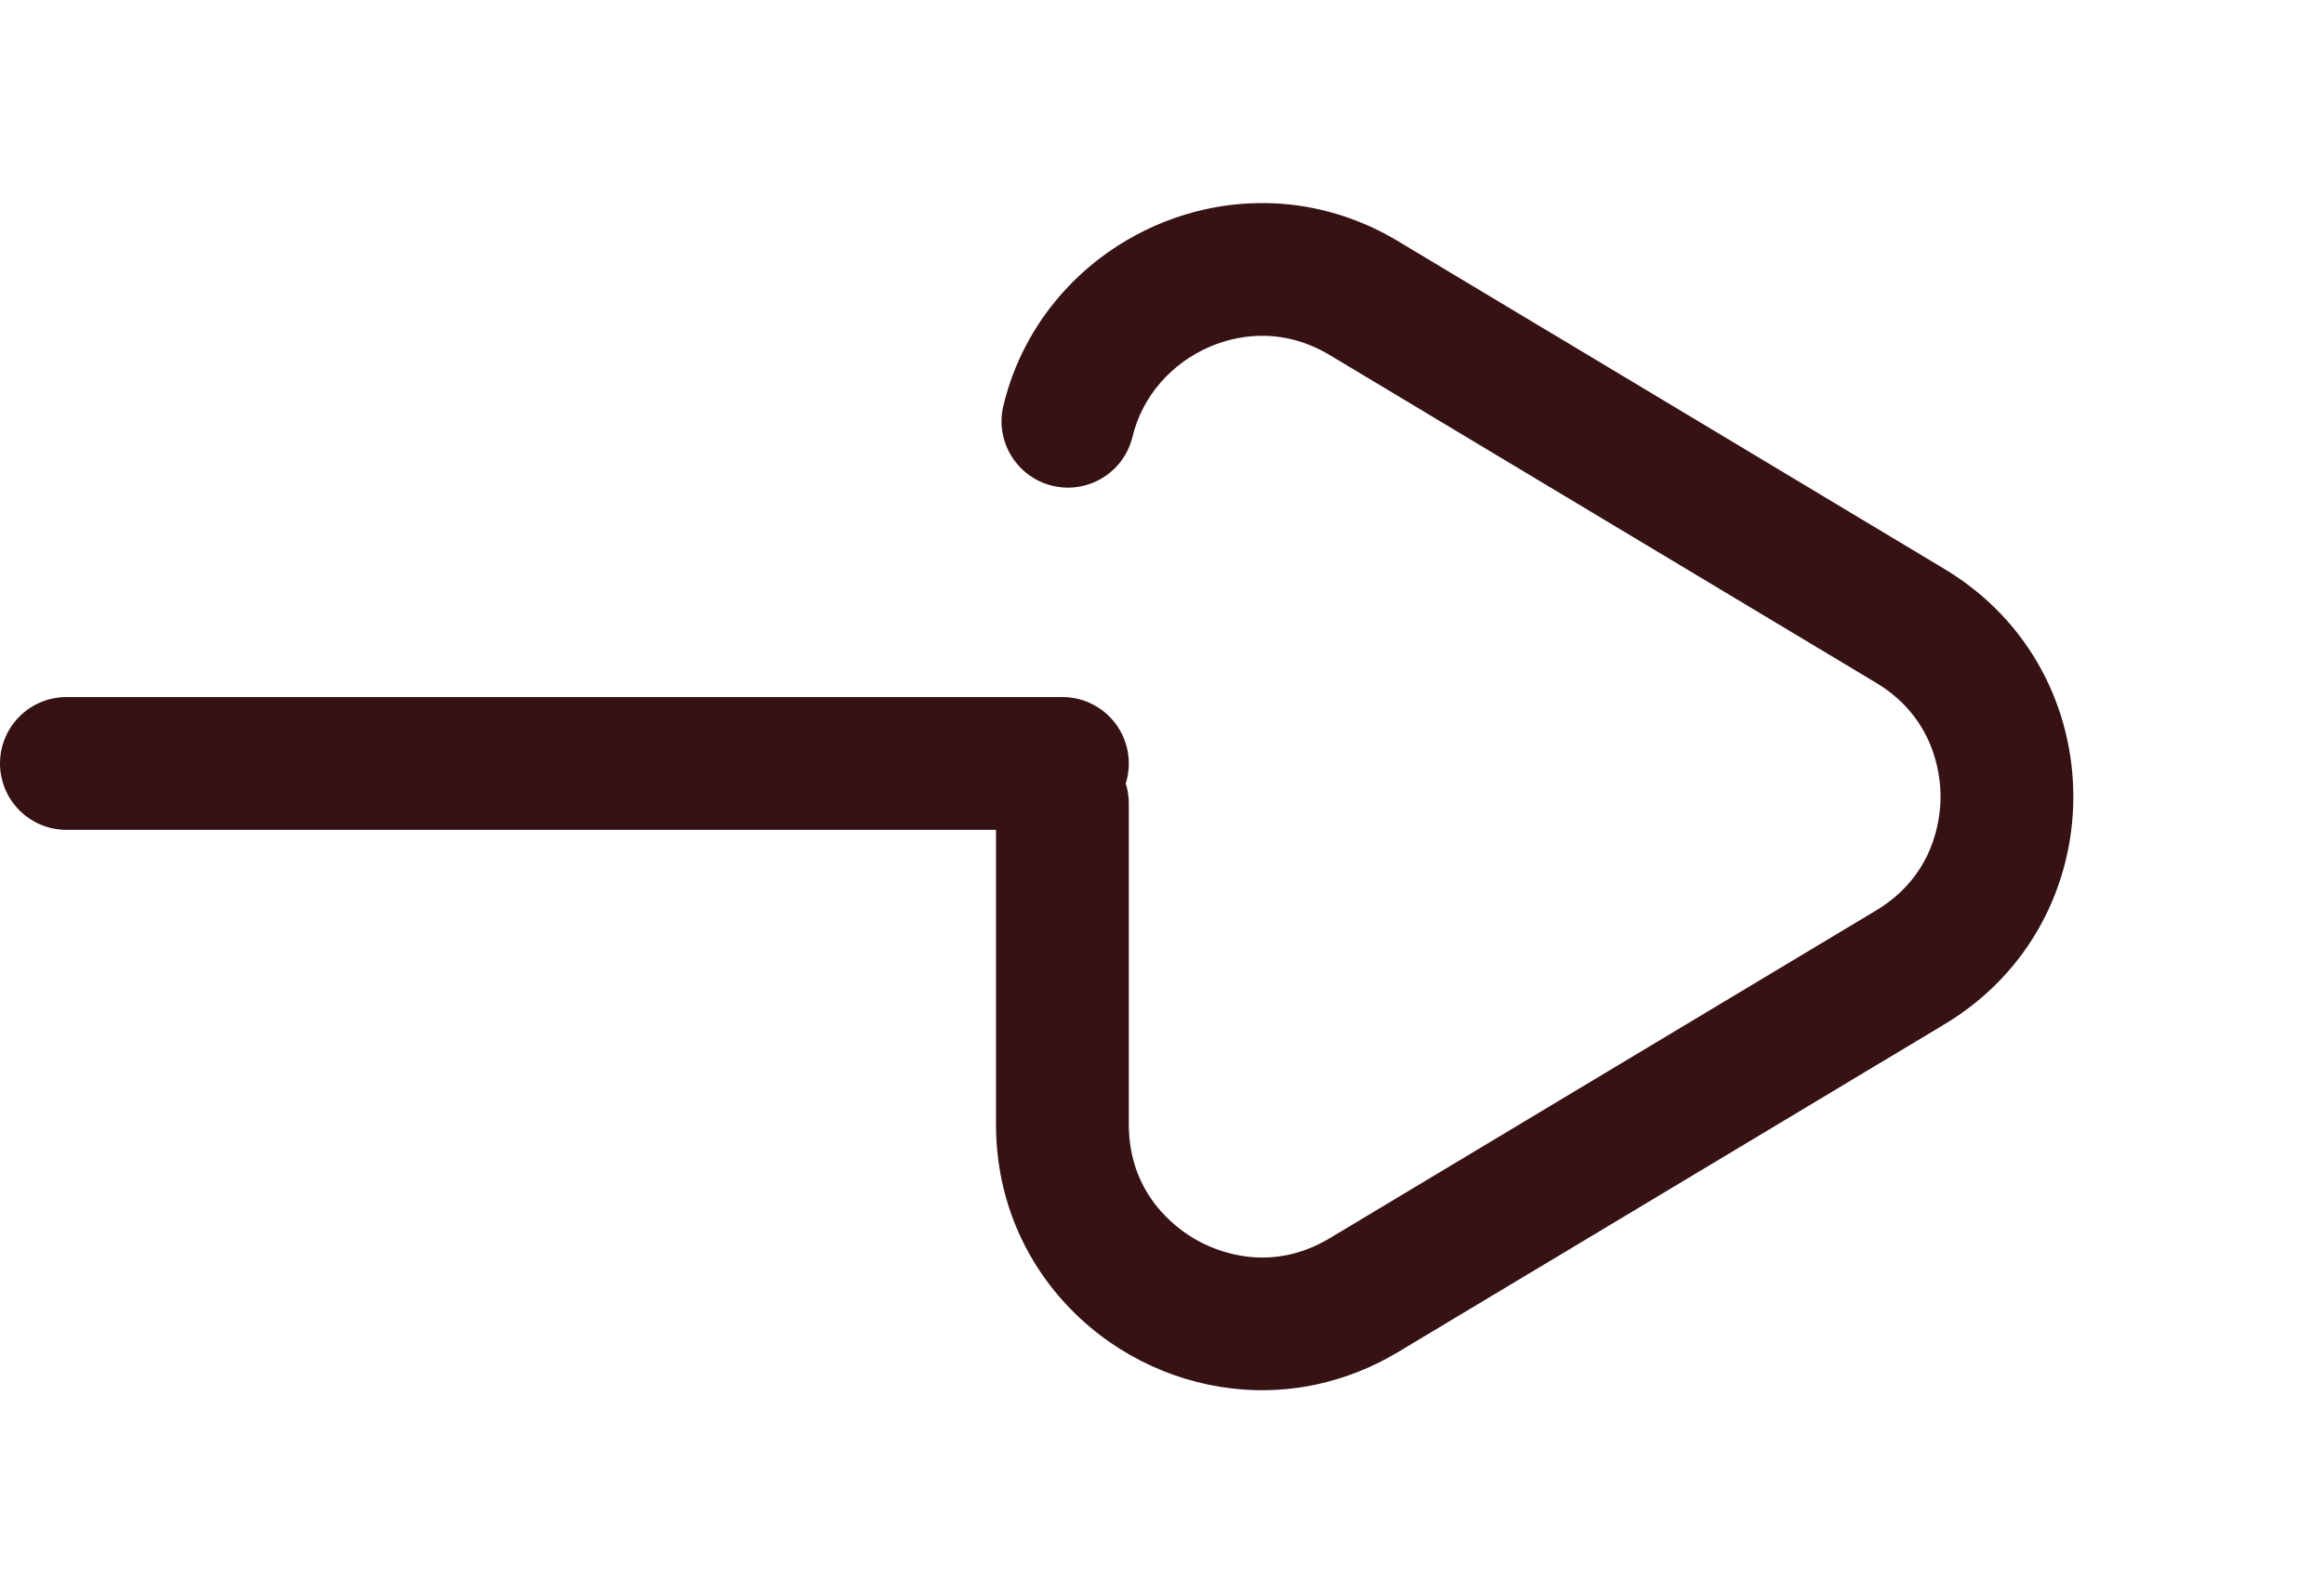
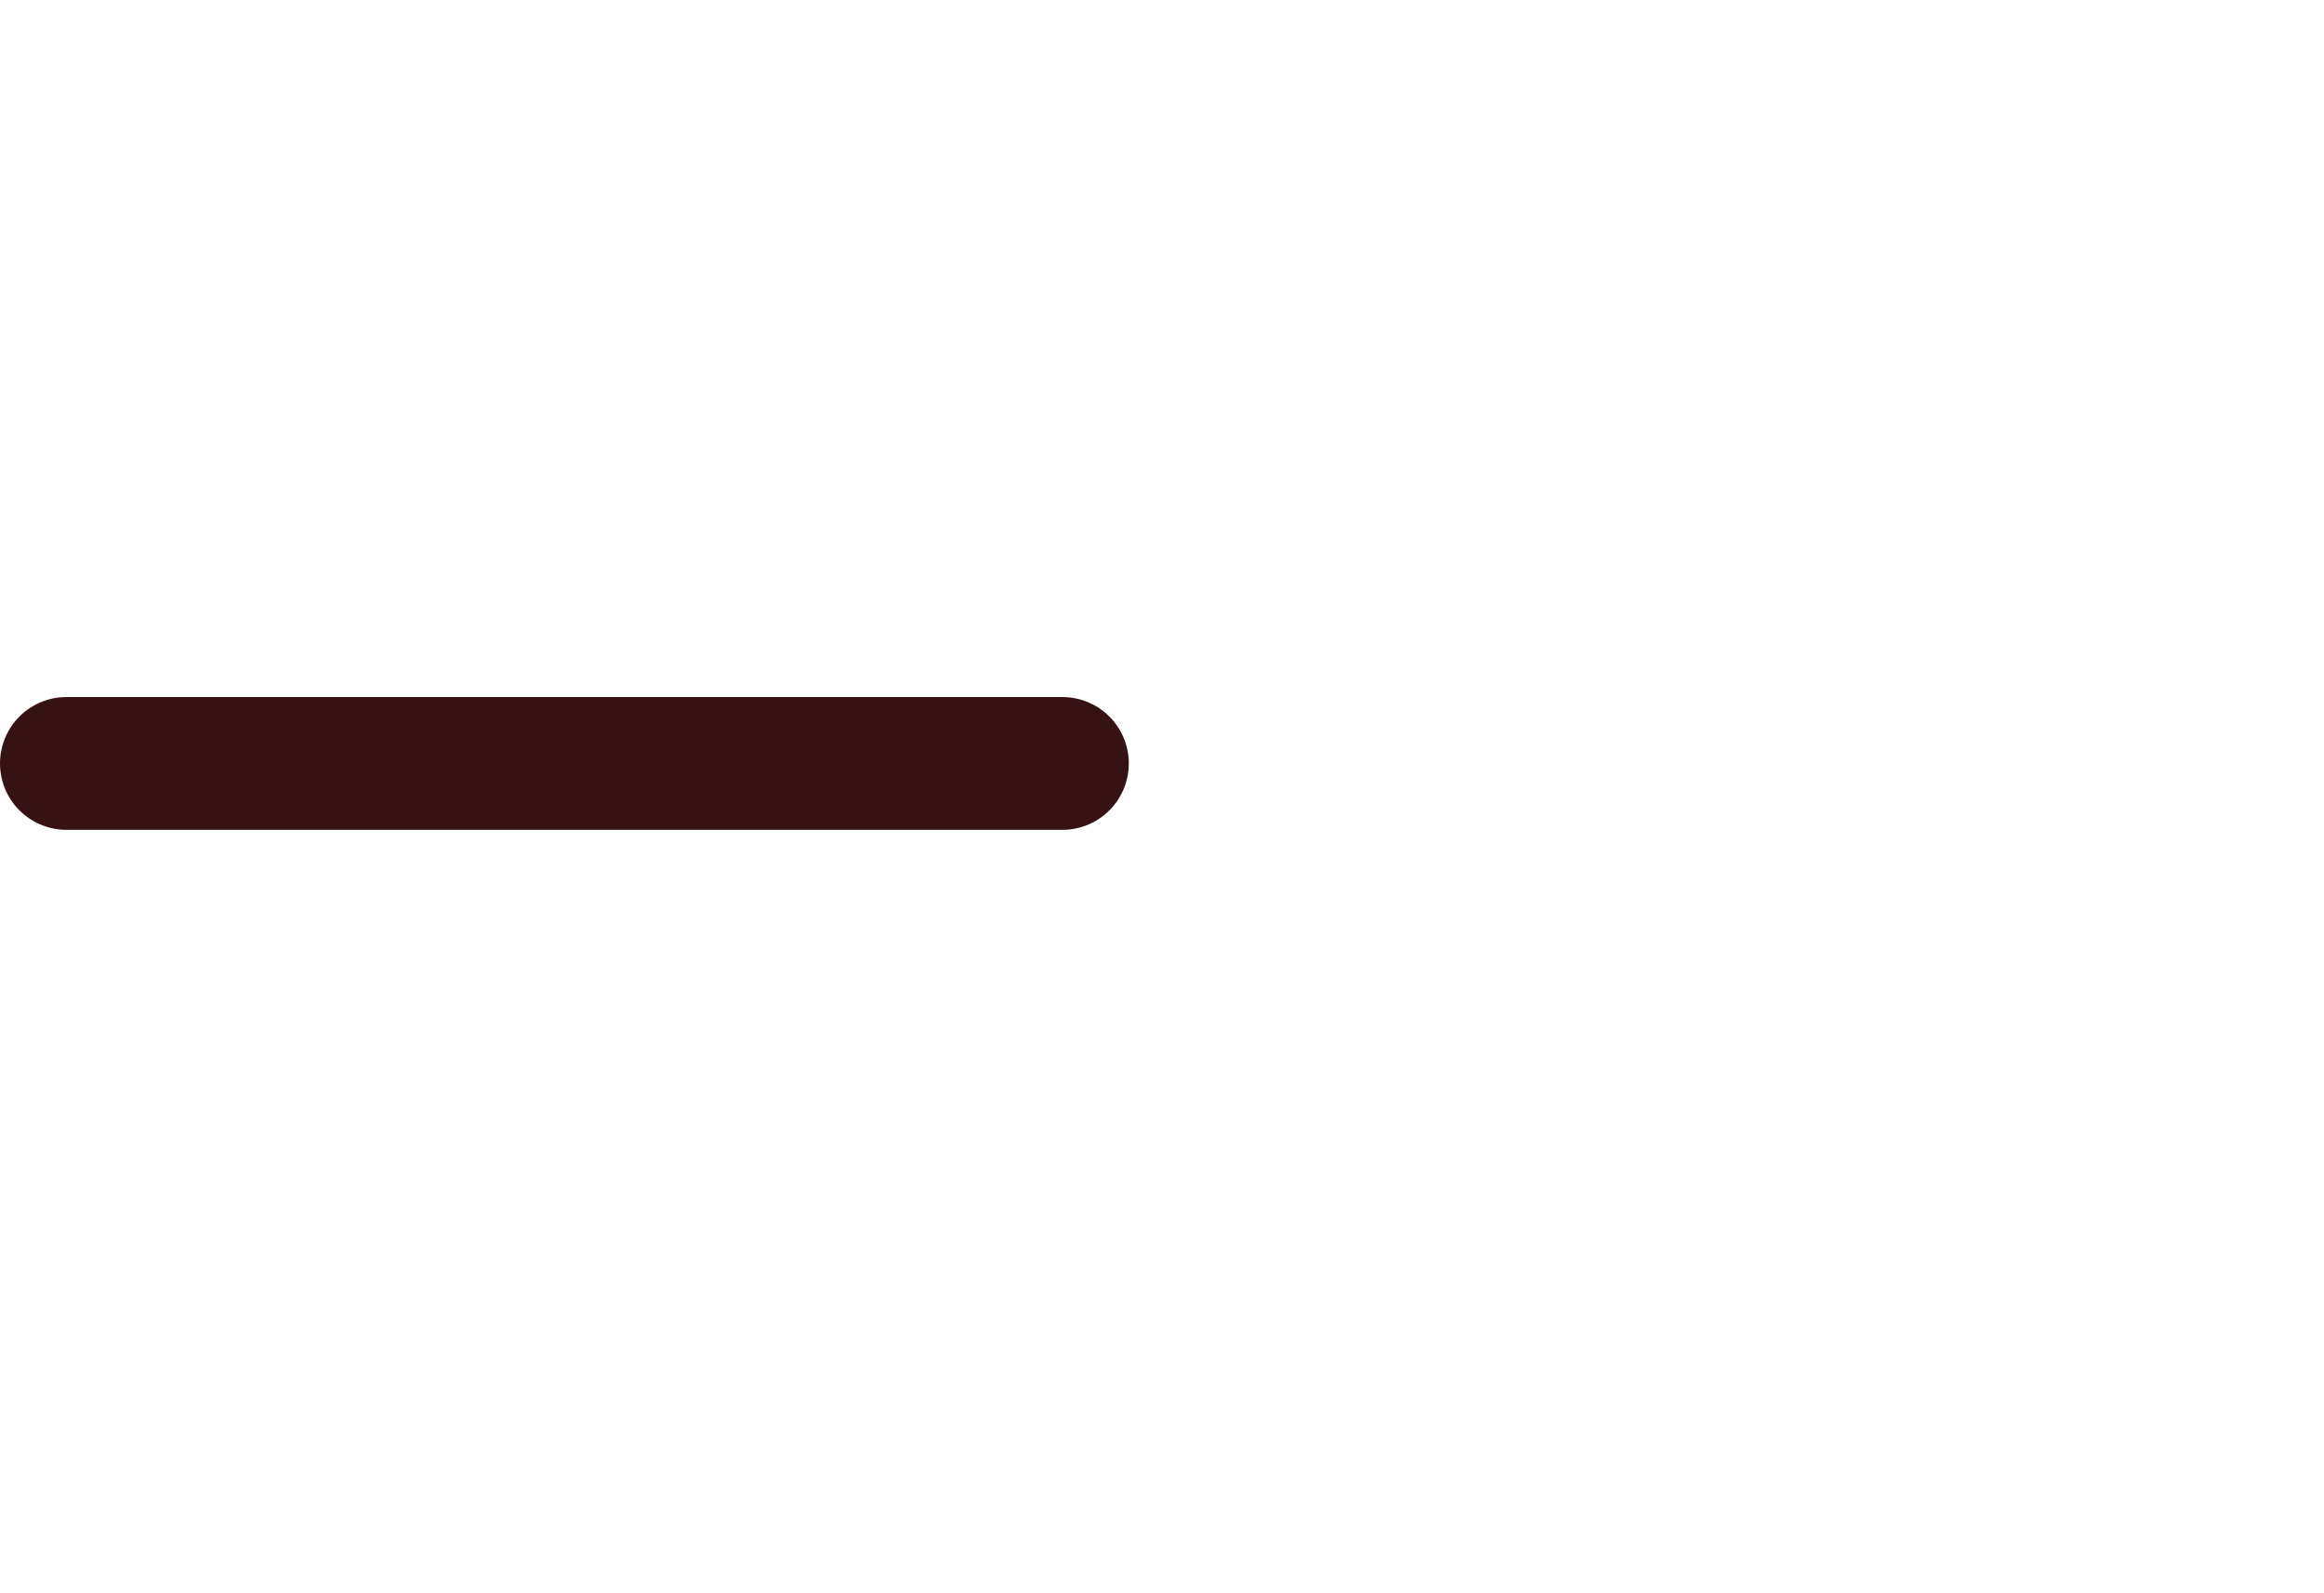
<svg xmlns="http://www.w3.org/2000/svg" width="35" height="24" viewBox="0 0 35 24">
  <g id="ico_arr" transform="translate(-599 -3978)">
    <line id="線_94" data-name="線 94" x2="15" transform="translate(600 3989.5)" fill="none" stroke="#361215" stroke-linecap="round" stroke-width="2" />
    <g id="多角形_2" data-name="多角形 2" transform="translate(634 3978) rotate(90)" fill="none" stroke-linecap="round" stroke-dasharray="27 6">
-       <path d="M8.57,5.717a4,4,0,0,1,6.86,0l4.935,8.225A4,4,0,0,1,16.935,20H7.065a4,4,0,0,1-3.43-6.058Z" stroke="none" />
-       <path d="M 12 3.775 C 13.327 3.775 14.653 4.422 15.43 5.717 L 15.43 5.717 C 15.43 5.717 15.507 5.845 15.642 6.07 L 15.642 6.07 C 15.777 6.295 15.97 6.616 16.201 7.002 L 16.201 7.002 C 16.432 7.387 16.702 7.837 16.992 8.319 L 16.992 8.319 C 17.281 8.801 17.589 9.315 17.898 9.829 L 17.898 9.829 C 18.206 10.343 18.514 10.857 18.804 11.339 L 18.804 11.339 C 18.884 11.473 18.962 11.604 19.039 11.731 L 19.042 11.737 C 19.043 11.739 19.045 11.741 19.046 11.743 L 19.046 11.743 C 19.052 11.753 19.058 11.763 19.064 11.773 L 19.064 11.773 C 19.119 11.864 19.172 11.954 19.225 12.042 L 19.225 12.042 C 19.241 12.069 19.257 12.095 19.273 12.122 L 19.273 12.122 C 19.275 12.126 19.278 12.13 19.28 12.134 L 19.281 12.135 C 19.282 12.136 19.282 12.137 19.283 12.139 L 19.284 12.14 C 19.286 12.143 19.288 12.146 19.29 12.15 L 19.29 12.15 C 19.292 12.153 19.294 12.156 19.296 12.16 L 19.296 12.16 C 19.304 12.173 19.312 12.187 19.32 12.2 L 19.32 12.2 C 19.335 12.224 19.349 12.249 19.364 12.273 L 19.364 12.273 C 19.366 12.276 19.367 12.279 19.369 12.282 L 19.369 12.282 C 19.412 12.353 19.454 12.423 19.494 12.49 L 19.494 12.49 C 19.495 12.492 19.496 12.494 19.497 12.495 L 19.497 12.495 C 19.502 12.503 19.507 12.511 19.511 12.519 L 19.511 12.519 C 19.513 12.522 19.515 12.525 19.517 12.528 L 19.517 12.528 C 19.522 12.537 19.528 12.547 19.533 12.556 L 19.536 12.56 C 19.54 12.566 19.544 12.573 19.547 12.579 L 19.547 12.579 C 19.548 12.58 19.549 12.582 19.55 12.583 L 19.551 12.585 C 19.552 12.586 19.552 12.587 19.552 12.587 L 19.554 12.59 C 19.554 12.59 19.555 12.591 19.555 12.591 L 19.558 12.597 C 19.558 12.597 19.559 12.598 19.559 12.598 L 19.561 12.602 C 19.562 12.603 19.562 12.603 19.563 12.604 L 19.563 12.604 C 19.565 12.608 19.566 12.611 19.568 12.614 L 19.572 12.62 C 19.573 12.621 19.573 12.622 19.574 12.623 L 19.574 12.623 C 19.576 12.626 19.578 12.63 19.58 12.633 L 19.589 12.649 C 19.59 12.651 19.591 12.652 19.593 12.655 L 19.594 12.657 C 19.608 12.68 19.622 12.703 19.635 12.725 L 19.638 12.731 C 19.651 12.751 19.663 12.771 19.675 12.791 L 19.678 12.797 C 19.717 12.861 19.754 12.923 19.789 12.982 L 19.789 12.982 C 19.834 13.056 19.876 13.127 19.916 13.194 L 19.916 13.194 C 19.925 13.208 19.933 13.222 19.941 13.235 L 19.941 13.235 C 19.98 13.3 20.017 13.361 20.051 13.418 L 20.051 13.418 C 20.052 13.42 20.053 13.422 20.055 13.424 L 20.055 13.424 C 20.055 13.425 20.056 13.426 20.056 13.427 L 20.056 13.427 C 20.072 13.453 20.087 13.478 20.102 13.503 L 20.102 13.503 C 20.113 13.521 20.123 13.538 20.133 13.556 L 20.134 13.557 C 20.14 13.567 20.146 13.577 20.152 13.587 L 20.153 13.589 C 20.154 13.591 20.156 13.593 20.157 13.595 L 20.157 13.595 C 20.158 13.596 20.158 13.597 20.159 13.598 L 20.159 13.598 C 20.172 13.621 20.186 13.643 20.198 13.664 L 20.198 13.664 C 20.199 13.665 20.2 13.667 20.201 13.668 L 20.201 13.668 C 20.202 13.67 20.203 13.671 20.204 13.673 L 20.204 13.673 C 20.204 13.674 20.205 13.675 20.206 13.676 L 20.206 13.677 C 20.206 13.677 20.207 13.678 20.207 13.678 L 20.207 13.679 C 20.208 13.68 20.209 13.681 20.209 13.682 L 20.213 13.688 C 20.216 13.694 20.22 13.7 20.223 13.705 L 20.225 13.708 C 20.225 13.709 20.225 13.709 20.226 13.71 L 20.228 13.713 C 20.233 13.722 20.238 13.73 20.243 13.739 L 20.244 13.739 C 20.25 13.749 20.255 13.759 20.261 13.768 L 20.261 13.769 C 20.273 13.789 20.284 13.807 20.294 13.824 L 20.295 13.824 C 20.299 13.831 20.303 13.838 20.306 13.844 L 20.306 13.844 C 20.309 13.848 20.311 13.851 20.313 13.855 L 20.313 13.855 C 20.313 13.856 20.314 13.856 20.314 13.856 L 20.315 13.858 C 20.315 13.859 20.316 13.86 20.316 13.861 L 20.316 13.861 C 20.318 13.863 20.319 13.865 20.32 13.866 L 20.32 13.866 C 20.347 13.912 20.363 13.938 20.365 13.942 L 20.365 13.942 C 20.365 13.942 20.365 13.942 20.365 13.942 L 20.365 13.942 C 20.365 13.942 20.365 13.942 20.365 13.942 L 20.365 13.942 C 20.603 14.339 20.763 14.752 20.853 15.167 C 21.065 16.147 20.886 17.141 20.416 17.971 C 20.294 18.186 20.153 18.39 19.994 18.579 C 19.31 19.396 18.298 19.951 17.098 19.997 C 17.044 19.999 16.99 20 16.935 20 C 16.935 20 12.104 20 12.104 20 C 11.551 20 11.104 19.552 11.104 19 C 11.104 18.448 11.551 18 12.104 18 L 16.935 18 C 17.988 18 18.503 17.29 18.676 16.985 C 18.848 16.68 19.192 15.873 18.65 14.971 L 13.715 6.746 C 13.189 5.869 12.34 5.775 12 5.775 C 12 5.775 12 5.775 12 5.775 C 11.66 5.775 10.811 5.869 10.285 6.746 L 5.35 14.971 C 4.896 15.728 5.071 16.42 5.217 16.766 C 5.466 17.359 5.975 17.8 6.578 17.944 C 7.115 18.073 7.446 18.612 7.318 19.149 C 7.189 19.686 6.649 20.018 6.112 19.889 C 5.473 19.736 4.907 19.432 4.441 19.025 C 4.441 19.025 4.441 19.025 4.441 19.025 C 4.412 18.999 4.384 18.973 4.355 18.947 C 4.355 18.947 4.355 18.947 4.355 18.947 C 4.327 18.921 4.299 18.894 4.272 18.867 C 4.272 18.867 4.271 18.867 4.271 18.867 C 4.263 18.859 4.254 18.85 4.246 18.842 C 4.246 18.842 4.246 18.842 4.246 18.842 C 4.237 18.833 4.229 18.825 4.22 18.816 C 4.22 18.816 4.22 18.816 4.22 18.816 C 4.21 18.806 4.2 18.795 4.19 18.785 C 4.19 18.785 4.19 18.785 4.19 18.785 C 4.183 18.778 4.177 18.771 4.17 18.764 C 4.17 18.764 4.17 18.764 4.17 18.764 C 4.169 18.762 4.167 18.761 4.165 18.759 C 4.165 18.759 4.165 18.759 4.165 18.759 C 4.164 18.757 4.162 18.755 4.16 18.754 C 4.16 18.754 4.16 18.753 4.16 18.753 C 4.155 18.747 4.149 18.741 4.143 18.735 C 4.143 18.735 4.143 18.735 4.143 18.735 C 4.142 18.734 4.141 18.733 4.14 18.732 C 4.14 18.731 4.139 18.73 4.138 18.73 C 4.137 18.729 4.136 18.728 4.135 18.727 C 4.135 18.726 4.134 18.725 4.133 18.724 C 4.129 18.72 4.125 18.716 4.122 18.712 C 4.121 18.711 4.12 18.71 4.119 18.709 C 4.118 18.708 4.117 18.707 4.117 18.706 C 4.116 18.705 4.115 18.705 4.114 18.704 C 4.113 18.703 4.112 18.702 4.112 18.701 C 4.111 18.7 4.11 18.699 4.109 18.698 C 4.108 18.697 4.107 18.696 4.107 18.695 C 4.106 18.695 4.107 18.695 4.106 18.695 C 4.103 18.692 4.1 18.688 4.097 18.685 C 4.096 18.684 4.096 18.683 4.095 18.682 C 4.094 18.681 4.093 18.681 4.093 18.68 C 4.092 18.679 4.091 18.678 4.09 18.677 C 4.089 18.676 4.088 18.675 4.088 18.674 C 4.087 18.673 4.086 18.672 4.085 18.671 C 4.084 18.67 4.083 18.669 4.083 18.668 C 4.082 18.668 4.082 18.668 4.082 18.668 C 4.079 18.665 4.076 18.661 4.073 18.658 C 4.072 18.657 4.072 18.656 4.071 18.655 C 4.07 18.654 4.069 18.653 4.068 18.653 C 4.068 18.652 4.067 18.651 4.066 18.65 C 4.065 18.649 4.065 18.648 4.064 18.647 C 4.063 18.646 4.062 18.645 4.061 18.644 C 4.06 18.643 4.06 18.642 4.059 18.641 C 4.058 18.641 4.057 18.64 4.056 18.639 C 4.056 18.638 4.056 18.638 4.056 18.638 C 4.054 18.636 4.052 18.633 4.049 18.631 C 4.049 18.63 4.048 18.629 4.047 18.628 C 4.047 18.627 4.046 18.627 4.045 18.626 C 4.044 18.625 4.043 18.624 4.043 18.623 C 4.042 18.622 4.041 18.621 4.04 18.62 C 4.039 18.619 4.039 18.618 4.038 18.617 C 4.037 18.616 4.036 18.615 4.035 18.614 C 4.035 18.613 4.034 18.613 4.033 18.612 C 4.032 18.61 4.031 18.61 4.03 18.609 C 4.03 18.608 4.03 18.608 4.03 18.608 C 4.028 18.606 4.027 18.605 4.026 18.603 C 4.026 18.603 4.026 18.603 4.026 18.603 C 4.025 18.602 4.024 18.601 4.023 18.6 C 4.023 18.599 4.022 18.598 4.021 18.597 C 4.02 18.596 4.019 18.595 4.018 18.594 C 4.017 18.593 4.017 18.592 4.016 18.591 C 4.015 18.59 4.014 18.589 4.013 18.589 C 4.013 18.588 4.012 18.587 4.011 18.586 C 4.01 18.585 4.009 18.584 4.008 18.583 C 4.008 18.582 4.007 18.581 4.006 18.58 C 4.006 18.579 4.005 18.579 4.005 18.578 C 4.004 18.577 4.003 18.576 4.002 18.575 C 4.002 18.574 4.001 18.573 4 18.573 C 3.999 18.571 3.998 18.571 3.997 18.569 C 3.997 18.569 3.996 18.568 3.995 18.567 C 3.994 18.566 3.993 18.565 3.993 18.564 C 3.992 18.563 3.991 18.562 3.99 18.561 C 3.989 18.56 3.989 18.559 3.988 18.558 C 3.987 18.557 3.986 18.556 3.985 18.555 C 3.984 18.554 3.983 18.552 3.982 18.551 C 3.982 18.551 3.982 18.551 3.982 18.551 C 3.98 18.549 3.979 18.547 3.977 18.545 C 3.977 18.545 3.977 18.545 3.977 18.545 C 3.976 18.544 3.975 18.543 3.975 18.542 C 3.974 18.541 3.973 18.54 3.972 18.539 C 3.971 18.538 3.97 18.537 3.97 18.536 C 3.969 18.535 3.968 18.534 3.967 18.533 C 3.966 18.532 3.966 18.531 3.965 18.53 C 3.964 18.528 3.963 18.527 3.962 18.526 C 3.961 18.525 3.96 18.524 3.96 18.523 C 3.959 18.523 3.959 18.523 3.959 18.523 C 3.956 18.519 3.953 18.515 3.95 18.511 C 3.949 18.51 3.948 18.509 3.947 18.508 C 3.946 18.507 3.945 18.506 3.945 18.505 C 3.944 18.504 3.943 18.503 3.942 18.502 C 3.941 18.501 3.941 18.5 3.94 18.499 C 3.939 18.498 3.938 18.497 3.937 18.495 C 3.937 18.495 3.937 18.495 3.937 18.495 C 3.934 18.491 3.93 18.487 3.927 18.483 C 3.927 18.482 3.927 18.482 3.927 18.482 C 3.926 18.481 3.926 18.48 3.925 18.479 C 3.925 18.479 3.925 18.479 3.925 18.479 C 3.924 18.478 3.923 18.477 3.922 18.476 C 3.922 18.475 3.921 18.474 3.92 18.473 C 3.919 18.472 3.918 18.471 3.917 18.47 C 3.917 18.47 3.917 18.47 3.917 18.47 C 3.916 18.469 3.916 18.468 3.915 18.467 C 3.915 18.467 3.915 18.467 3.915 18.467 C 3.91 18.461 3.905 18.454 3.9 18.448 C 3.9 18.447 3.899 18.446 3.898 18.445 C 3.898 18.445 3.898 18.445 3.898 18.445 C 3.897 18.444 3.896 18.443 3.895 18.442 C 3.895 18.442 3.895 18.442 3.895 18.442 C 3.368 17.752 3.063 16.898 3.059 16.013 C 3.059 16.013 3.059 16.013 3.059 16.013 C 3.059 16.005 3.059 15.997 3.059 15.989 C 3.059 15.989 3.059 15.989 3.059 15.989 C 3.059 15.986 3.059 15.984 3.059 15.981 C 3.059 15.981 3.059 15.981 3.059 15.981 C 3.059 15.975 3.059 15.97 3.059 15.965 C 3.059 15.965 3.059 15.964 3.059 15.964 C 3.059 15.963 3.059 15.962 3.059 15.961 C 3.059 15.961 3.059 15.96 3.059 15.96 C 3.059 15.959 3.059 15.958 3.059 15.957 C 3.059 15.957 3.059 15.956 3.059 15.956 C 3.059 15.955 3.059 15.954 3.059 15.952 C 3.059 15.952 3.059 15.952 3.059 15.952 C 3.059 15.951 3.059 15.95 3.059 15.948 C 3.059 15.948 3.059 15.948 3.059 15.948 C 3.059 15.943 3.059 15.938 3.059 15.932 C 3.059 15.932 3.059 15.932 3.059 15.932 C 3.059 15.931 3.059 15.929 3.059 15.928 C 3.059 15.928 3.059 15.928 3.059 15.928 C 3.059 15.927 3.059 15.926 3.059 15.924 C 3.059 15.924 3.059 15.924 3.059 15.924 C 3.059 15.923 3.059 15.921 3.059 15.92 C 3.059 15.92 3.059 15.92 3.059 15.92 C 3.059 15.919 3.059 15.917 3.059 15.916 C 3.059 15.916 3.059 15.916 3.059 15.916 C 3.059 15.913 3.059 15.91 3.06 15.908 C 3.06 15.908 3.06 15.907 3.06 15.907 C 3.06 15.906 3.06 15.905 3.06 15.904 C 3.06 15.903 3.06 15.903 3.06 15.903 C 3.06 15.902 3.06 15.901 3.06 15.9 C 3.06 15.9 3.06 15.899 3.06 15.899 C 3.06 15.898 3.06 15.897 3.06 15.896 C 3.06 15.896 3.06 15.895 3.06 15.895 C 3.06 15.894 3.06 15.893 3.06 15.892 C 3.06 15.892 3.06 15.891 3.06 15.891 C 3.06 15.89 3.06 15.889 3.06 15.888 C 3.06 15.888 3.06 15.887 3.06 15.887 C 3.06 15.883 3.06 15.879 3.06 15.875 C 3.06 15.874 3.06 15.873 3.06 15.871 C 3.06 15.871 3.06 15.871 3.06 15.87 C 3.061 15.869 3.061 15.869 3.061 15.868 C 3.061 15.867 3.061 15.867 3.061 15.866 C 3.061 15.865 3.061 15.865 3.061 15.864 C 3.061 15.862 3.061 15.861 3.061 15.86 C 3.061 15.859 3.061 15.859 3.061 15.858 C 3.061 15.857 3.061 15.856 3.061 15.855 C 3.061 15.855 3.061 15.855 3.061 15.855 C 3.061 15.852 3.061 15.849 3.061 15.847 C 3.061 15.847 3.061 15.846 3.061 15.846 C 3.061 15.845 3.061 15.844 3.061 15.843 C 3.061 15.842 3.062 15.84 3.062 15.839 C 3.062 15.838 3.062 15.836 3.062 15.835 C 3.062 15.834 3.062 15.832 3.062 15.831 C 3.062 15.83 3.062 15.828 3.062 15.827 C 3.062 15.827 3.062 15.826 3.062 15.826 C 3.062 15.825 3.062 15.824 3.062 15.823 C 3.062 15.822 3.062 15.822 3.062 15.822 C 3.062 15.821 3.062 15.82 3.062 15.818 C 3.063 15.817 3.063 15.816 3.063 15.814 C 3.063 15.813 3.063 15.812 3.063 15.81 C 3.063 15.809 3.063 15.808 3.063 15.806 C 3.063 15.805 3.063 15.804 3.063 15.803 C 3.063 15.801 3.063 15.8 3.063 15.799 C 3.063 15.797 3.064 15.796 3.064 15.795 C 3.064 15.794 3.064 15.794 3.064 15.793 C 3.064 15.792 3.064 15.791 3.064 15.79 C 3.064 15.789 3.064 15.789 3.064 15.789 C 3.064 15.788 3.064 15.787 3.064 15.786 C 3.064 15.784 3.064 15.783 3.064 15.782 C 3.064 15.781 3.064 15.779 3.064 15.778 C 3.065 15.777 3.065 15.775 3.065 15.774 C 3.065 15.773 3.065 15.772 3.065 15.77 C 3.065 15.769 3.065 15.768 3.065 15.766 C 3.065 15.765 3.065 15.764 3.065 15.763 C 3.065 15.76 3.066 15.757 3.066 15.755 C 3.066 15.754 3.066 15.752 3.066 15.751 C 3.066 15.75 3.066 15.748 3.066 15.747 C 3.066 15.746 3.066 15.745 3.067 15.743 C 3.067 15.742 3.067 15.741 3.067 15.74 C 3.067 15.738 3.067 15.737 3.067 15.736 C 3.067 15.734 3.067 15.733 3.067 15.732 C 3.067 15.732 3.067 15.731 3.067 15.731 C 3.067 15.729 3.068 15.727 3.068 15.725 C 3.068 15.724 3.068 15.723 3.068 15.722 C 3.068 15.721 3.068 15.719 3.068 15.718 C 3.068 15.717 3.068 15.716 3.068 15.715 C 3.069 15.713 3.069 15.712 3.069 15.711 C 3.069 15.71 3.069 15.708 3.069 15.707 C 3.069 15.706 3.069 15.704 3.069 15.703 C 3.069 15.703 3.069 15.703 3.069 15.703 C 3.07 15.699 3.07 15.696 3.07 15.692 C 3.07 15.691 3.07 15.69 3.07 15.689 C 3.07 15.688 3.071 15.687 3.071 15.686 C 3.071 15.685 3.071 15.683 3.071 15.682 C 3.071 15.681 3.071 15.679 3.071 15.678 C 3.071 15.677 3.071 15.676 3.072 15.674 C 3.072 15.674 3.072 15.674 3.072 15.674 C 3.072 15.669 3.072 15.665 3.073 15.66 C 3.073 15.659 3.073 15.658 3.073 15.657 C 3.073 15.655 3.073 15.654 3.073 15.653 C 3.073 15.652 3.074 15.651 3.074 15.649 C 3.074 15.648 3.074 15.647 3.074 15.646 C 3.074 15.645 3.074 15.645 3.074 15.645 C 3.075 15.638 3.075 15.631 3.076 15.624 C 3.076 15.624 3.076 15.624 3.076 15.624 C 3.076 15.622 3.076 15.621 3.076 15.62 C 3.076 15.62 3.076 15.62 3.076 15.62 C 3.076 15.619 3.077 15.618 3.077 15.617 C 3.077 15.617 3.077 15.616 3.077 15.616 C 3.077 15.609 3.078 15.602 3.079 15.595 C 3.079 15.595 3.079 15.595 3.079 15.595 C 3.079 15.594 3.079 15.593 3.079 15.591 C 3.079 15.591 3.079 15.591 3.079 15.591 C 3.13 15.102 3.274 14.609 3.525 14.136 C 3.525 14.136 3.525 14.136 3.525 14.136 C 3.526 14.135 3.526 14.134 3.527 14.133 C 3.527 14.133 3.527 14.133 3.527 14.133 C 3.528 14.131 3.528 14.13 3.529 14.129 C 3.529 14.129 3.529 14.129 3.529 14.129 C 3.533 14.122 3.536 14.115 3.54 14.109 C 3.54 14.109 3.54 14.108 3.54 14.108 C 3.541 14.107 3.541 14.106 3.542 14.105 C 3.542 14.105 3.542 14.105 3.542 14.105 C 3.543 14.104 3.543 14.103 3.544 14.102 C 3.544 14.101 3.544 14.101 3.544 14.101 C 3.545 14.1 3.545 14.099 3.546 14.098 C 3.546 14.098 3.546 14.098 3.546 14.098 C 3.549 14.092 3.552 14.086 3.555 14.081 C 3.556 14.08 3.556 14.079 3.557 14.077 C 3.557 14.076 3.558 14.075 3.559 14.074 C 3.56 14.073 3.56 14.072 3.561 14.07 C 3.561 14.07 3.561 14.07 3.561 14.07 C 3.562 14.069 3.562 14.068 3.563 14.067 C 3.563 14.067 3.563 14.066 3.563 14.066 C 3.565 14.062 3.568 14.058 3.57 14.053 C 3.571 14.052 3.572 14.051 3.572 14.05 C 3.573 14.049 3.574 14.048 3.574 14.046 C 3.575 14.045 3.576 14.044 3.576 14.043 C 3.577 14.042 3.578 14.04 3.578 14.039 C 3.579 14.038 3.58 14.037 3.58 14.035 C 3.581 14.035 3.581 14.035 3.581 14.035 C 3.582 14.032 3.584 14.029 3.586 14.026 C 3.586 14.025 3.587 14.024 3.588 14.022 C 3.588 14.021 3.589 14.02 3.59 14.019 C 3.59 14.018 3.591 14.016 3.592 14.015 C 3.593 14.014 3.593 14.013 3.594 14.012 C 3.595 14.01 3.595 14.009 3.596 14.008 C 3.597 14.007 3.597 14.006 3.598 14.004 C 3.598 14.004 3.599 14.003 3.599 14.003 C 3.6 14.002 3.601 14 3.602 13.998 C 3.602 13.997 3.603 13.996 3.604 13.995 C 3.604 13.994 3.605 13.993 3.606 13.991 C 3.606 13.99 3.607 13.989 3.608 13.988 C 3.608 13.986 3.609 13.985 3.61 13.984 C 3.611 13.983 3.611 13.982 3.612 13.98 C 3.613 13.979 3.613 13.978 3.614 13.977 C 3.615 13.976 3.616 13.974 3.616 13.973 C 3.617 13.972 3.618 13.971 3.618 13.97 C 3.619 13.968 3.62 13.967 3.621 13.966 C 3.621 13.965 3.622 13.963 3.623 13.962 C 3.623 13.961 3.624 13.96 3.625 13.958 C 3.626 13.957 3.626 13.956 3.627 13.955 C 3.628 13.953 3.629 13.952 3.629 13.951 C 3.63 13.95 3.631 13.948 3.632 13.947 C 3.632 13.947 3.632 13.946 3.633 13.946 C 3.633 13.944 3.634 13.943 3.635 13.942 L 3.635 13.942 C 3.635 13.942 3.635 13.942 3.635 13.942 L 3.635 13.942 C 3.635 13.942 3.635 13.942 3.635 13.942 L 3.635 13.942 C 3.637 13.938 3.653 13.912 3.68 13.866 L 3.68 13.866 C 3.681 13.865 3.682 13.863 3.684 13.861 L 3.684 13.861 C 3.684 13.86 3.685 13.859 3.685 13.858 L 3.686 13.856 C 3.686 13.856 3.687 13.856 3.687 13.855 L 3.687 13.855 C 3.689 13.851 3.691 13.848 3.694 13.844 L 3.694 13.844 C 3.697 13.838 3.701 13.831 3.705 13.824 L 3.706 13.824 C 3.716 13.807 3.727 13.789 3.739 13.769 L 3.739 13.768 C 3.745 13.759 3.75 13.749 3.756 13.739 L 3.757 13.739 C 3.762 13.73 3.767 13.722 3.772 13.713 L 3.774 13.71 C 3.775 13.709 3.775 13.709 3.775 13.708 L 3.777 13.705 C 3.78 13.7 3.784 13.694 3.787 13.688 L 3.791 13.682 C 3.791 13.681 3.792 13.68 3.793 13.679 L 3.793 13.678 C 3.793 13.678 3.794 13.677 3.794 13.677 L 3.794 13.676 C 3.795 13.675 3.796 13.674 3.796 13.673 L 3.796 13.673 C 3.797 13.671 3.798 13.67 3.799 13.668 L 3.799 13.668 C 3.8 13.667 3.801 13.665 3.802 13.664 L 3.802 13.664 C 3.814 13.643 3.828 13.621 3.841 13.598 L 3.841 13.598 C 3.842 13.597 3.842 13.596 3.843 13.595 L 3.843 13.595 C 3.844 13.593 3.846 13.591 3.847 13.589 L 3.848 13.587 C 3.854 13.577 3.86 13.567 3.866 13.557 L 3.867 13.556 C 3.877 13.538 3.887 13.521 3.898 13.503 L 3.898 13.503 C 3.913 13.478 3.928 13.453 3.944 13.427 L 3.944 13.427 C 3.944 13.426 3.945 13.425 3.945 13.424 L 3.945 13.424 C 3.947 13.422 3.948 13.42 3.949 13.418 L 3.949 13.418 C 3.983 13.361 4.02 13.3 4.059 13.235 L 4.059 13.235 C 4.067 13.222 4.075 13.208 4.084 13.194 L 4.084 13.194 C 4.124 13.127 4.166 13.056 4.211 12.982 L 4.211 12.982 C 4.246 12.923 4.283 12.861 4.322 12.797 L 4.325 12.791 C 4.337 12.771 4.349 12.751 4.362 12.731 L 4.365 12.725 C 4.378 12.703 4.392 12.68 4.406 12.657 L 4.407 12.655 C 4.409 12.652 4.41 12.651 4.411 12.649 L 4.42 12.633 C 4.422 12.63 4.424 12.626 4.426 12.623 L 4.426 12.623 C 4.427 12.622 4.427 12.621 4.428 12.62 L 4.432 12.614 C 4.434 12.611 4.435 12.608 4.437 12.604 L 4.437 12.604 C 4.438 12.603 4.438 12.603 4.439 12.602 L 4.441 12.598 C 4.441 12.598 4.442 12.597 4.442 12.597 L 4.445 12.591 C 4.445 12.591 4.446 12.59 4.446 12.59 L 4.448 12.587 C 4.448 12.587 4.448 12.586 4.449 12.585 L 4.45 12.583 C 4.451 12.582 4.452 12.58 4.453 12.579 L 4.453 12.579 C 4.456 12.573 4.46 12.566 4.464 12.56 L 4.467 12.556 C 4.472 12.547 4.478 12.537 4.483 12.528 L 4.483 12.528 C 4.485 12.525 4.487 12.522 4.489 12.519 L 4.489 12.519 C 4.493 12.511 4.498 12.503 4.503 12.495 L 4.503 12.495 C 4.504 12.494 4.505 12.492 4.506 12.49 L 4.506 12.49 C 4.546 12.423 4.588 12.353 4.631 12.282 L 4.631 12.282 C 4.633 12.279 4.635 12.276 4.636 12.273 L 4.636 12.273 C 4.651 12.249 4.665 12.224 4.68 12.2 L 4.68 12.2 C 4.688 12.187 4.696 12.173 4.704 12.16 L 4.704 12.16 C 4.706 12.156 4.708 12.153 4.71 12.15 L 4.71 12.15 C 4.712 12.146 4.714 12.143 4.716 12.14 L 4.717 12.139 C 4.718 12.137 4.718 12.136 4.719 12.135 L 4.72 12.134 C 4.722 12.13 4.725 12.126 4.727 12.122 L 4.727 12.122 C 4.743 12.095 4.759 12.069 4.775 12.042 L 4.775 12.042 C 4.828 11.954 4.881 11.864 4.936 11.773 L 4.936 11.773 C 4.942 11.763 4.948 11.753 4.954 11.743 L 4.954 11.743 C 4.955 11.741 4.957 11.739 4.958 11.737 L 4.961 11.731 C 5.038 11.604 5.116 11.473 5.196 11.339 L 5.196 11.339 C 5.486 10.857 5.794 10.343 6.102 9.829 L 6.102 9.829 C 6.411 9.315 6.719 8.801 7.008 8.319 L 7.008 8.319 C 7.298 7.837 7.568 7.387 7.799 7.002 L 7.799 7.002 C 8.03 6.616 8.223 6.295 8.358 6.07 L 8.358 6.07 C 8.493 5.845 8.57 5.717 8.57 5.717 L 8.57 5.717 C 9.347 4.422 10.673 3.775 12 3.775 Z" stroke="none" fill="#361215" />
+       <path d="M8.57,5.717a4,4,0,0,1,6.86,0A4,4,0,0,1,16.935,20H7.065a4,4,0,0,1-3.43-6.058Z" stroke="none" />
    </g>
  </g>
</svg>